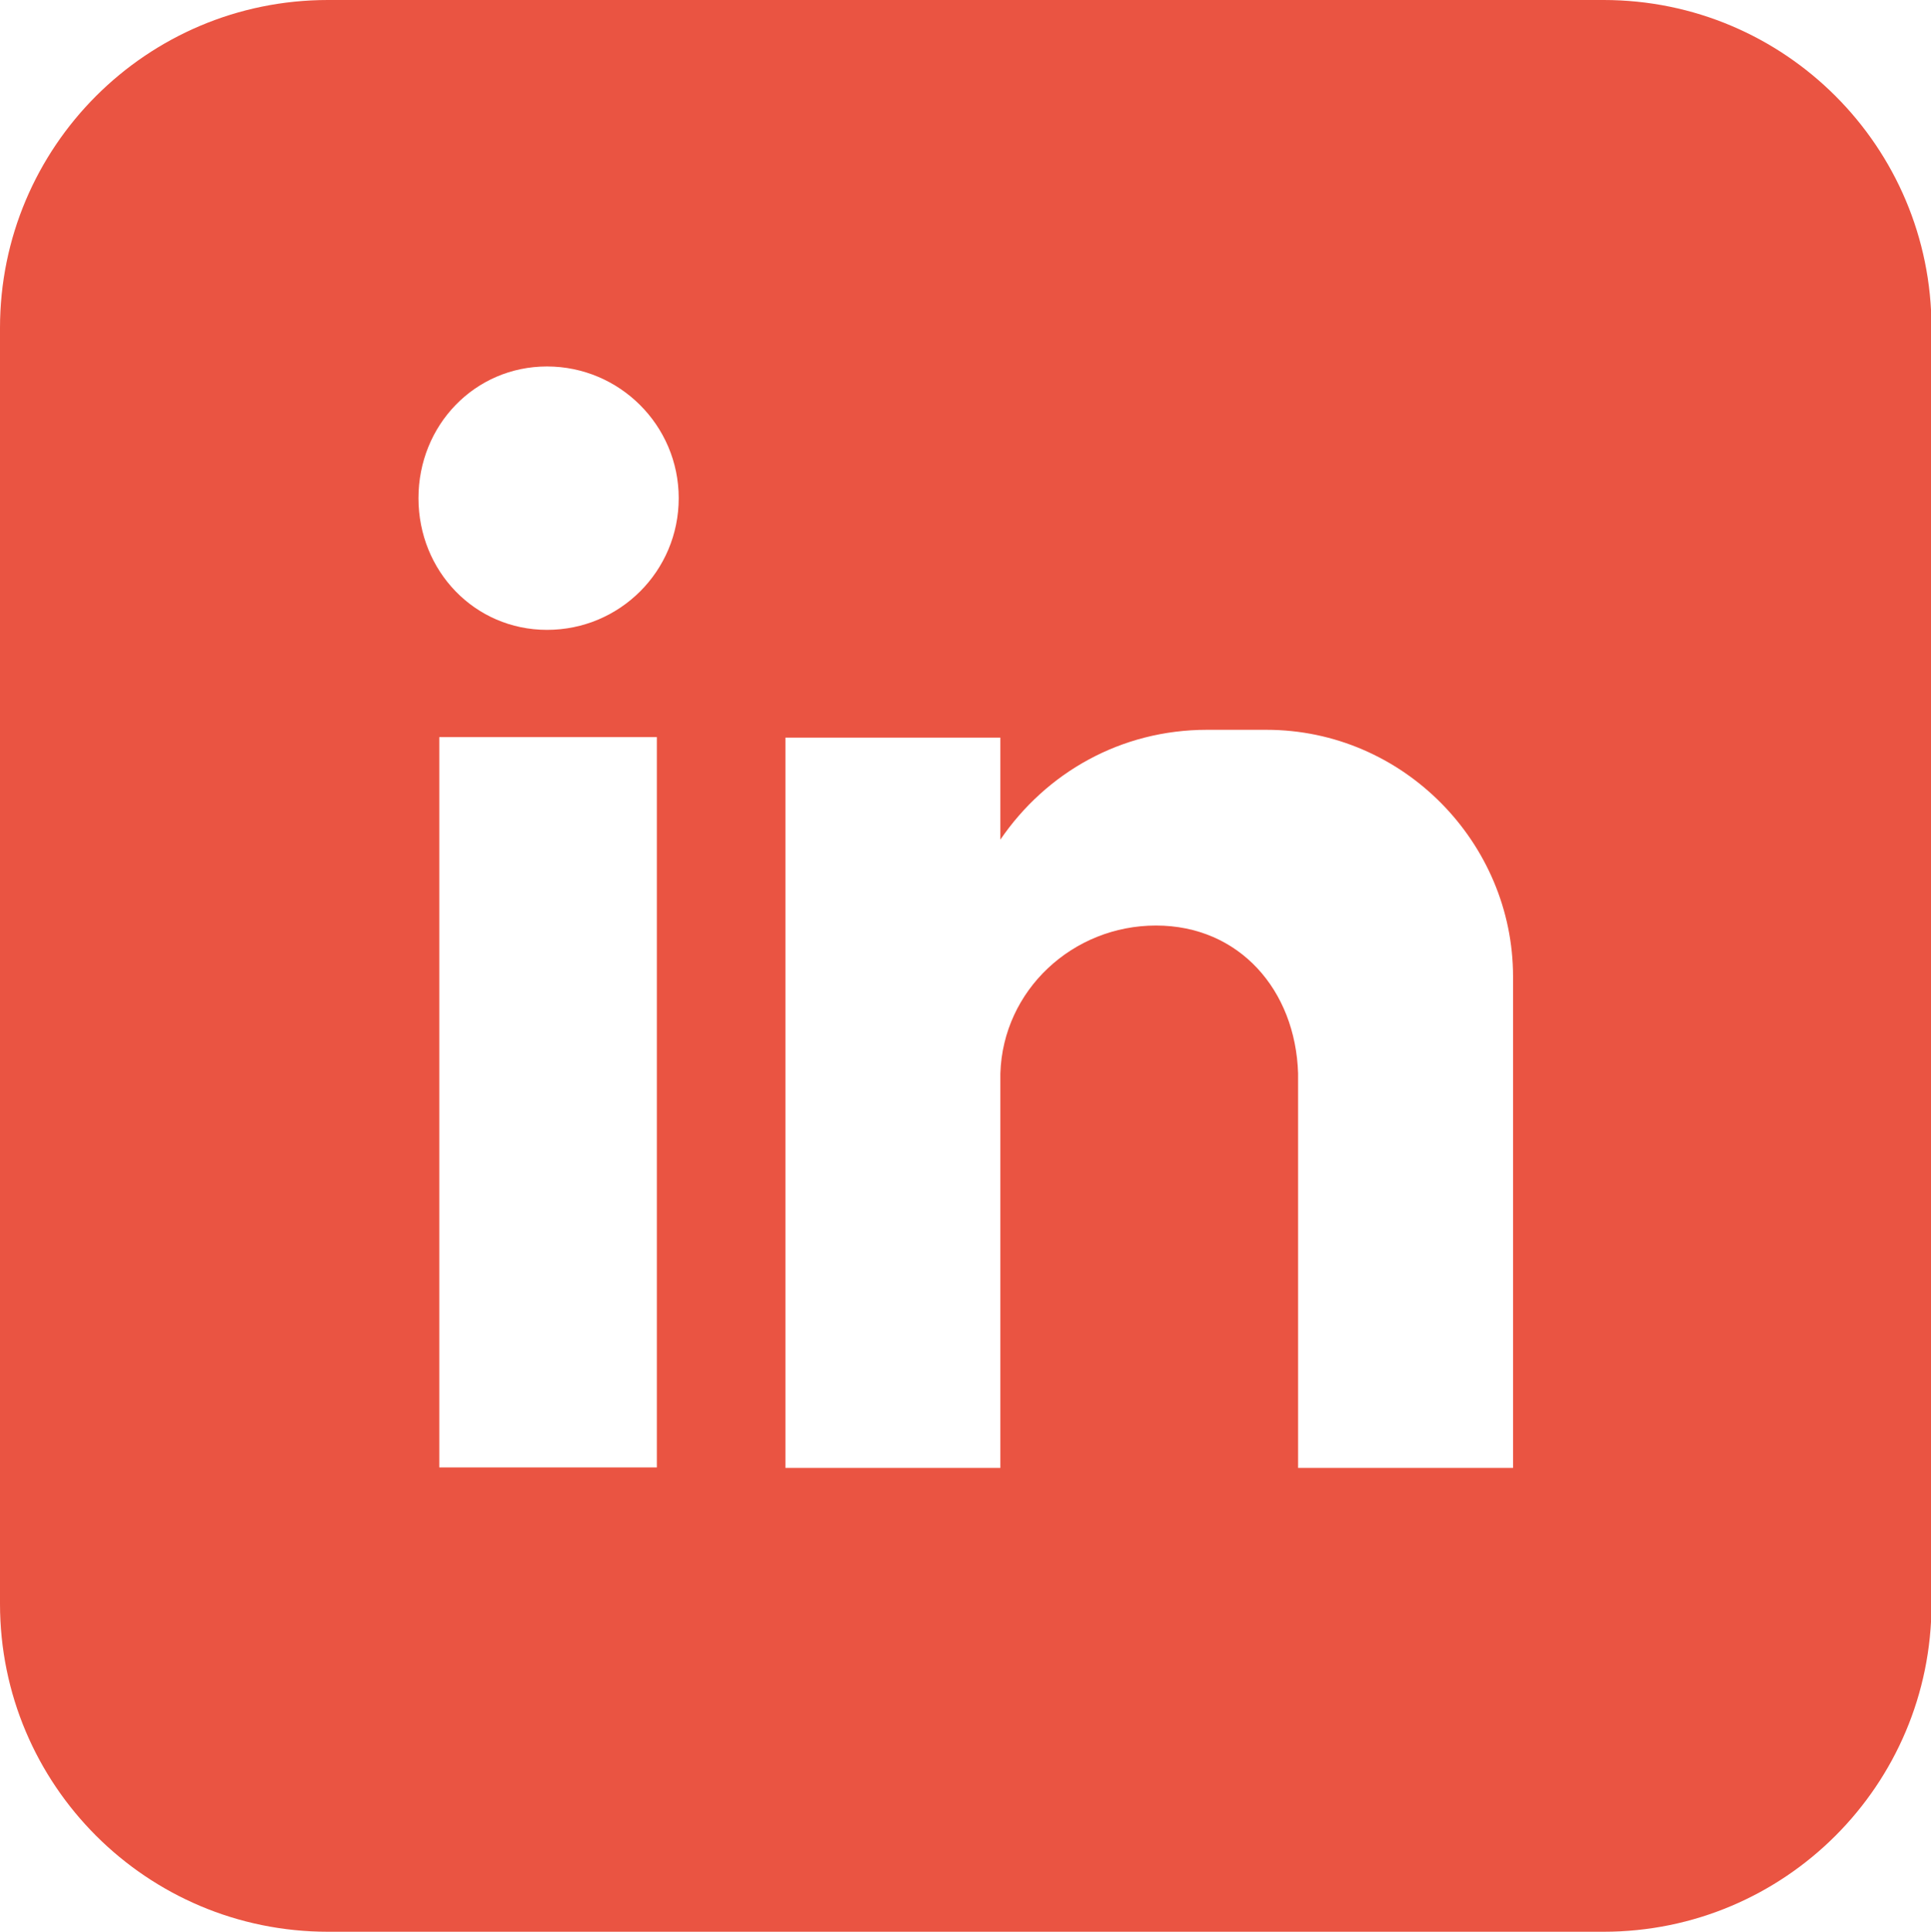
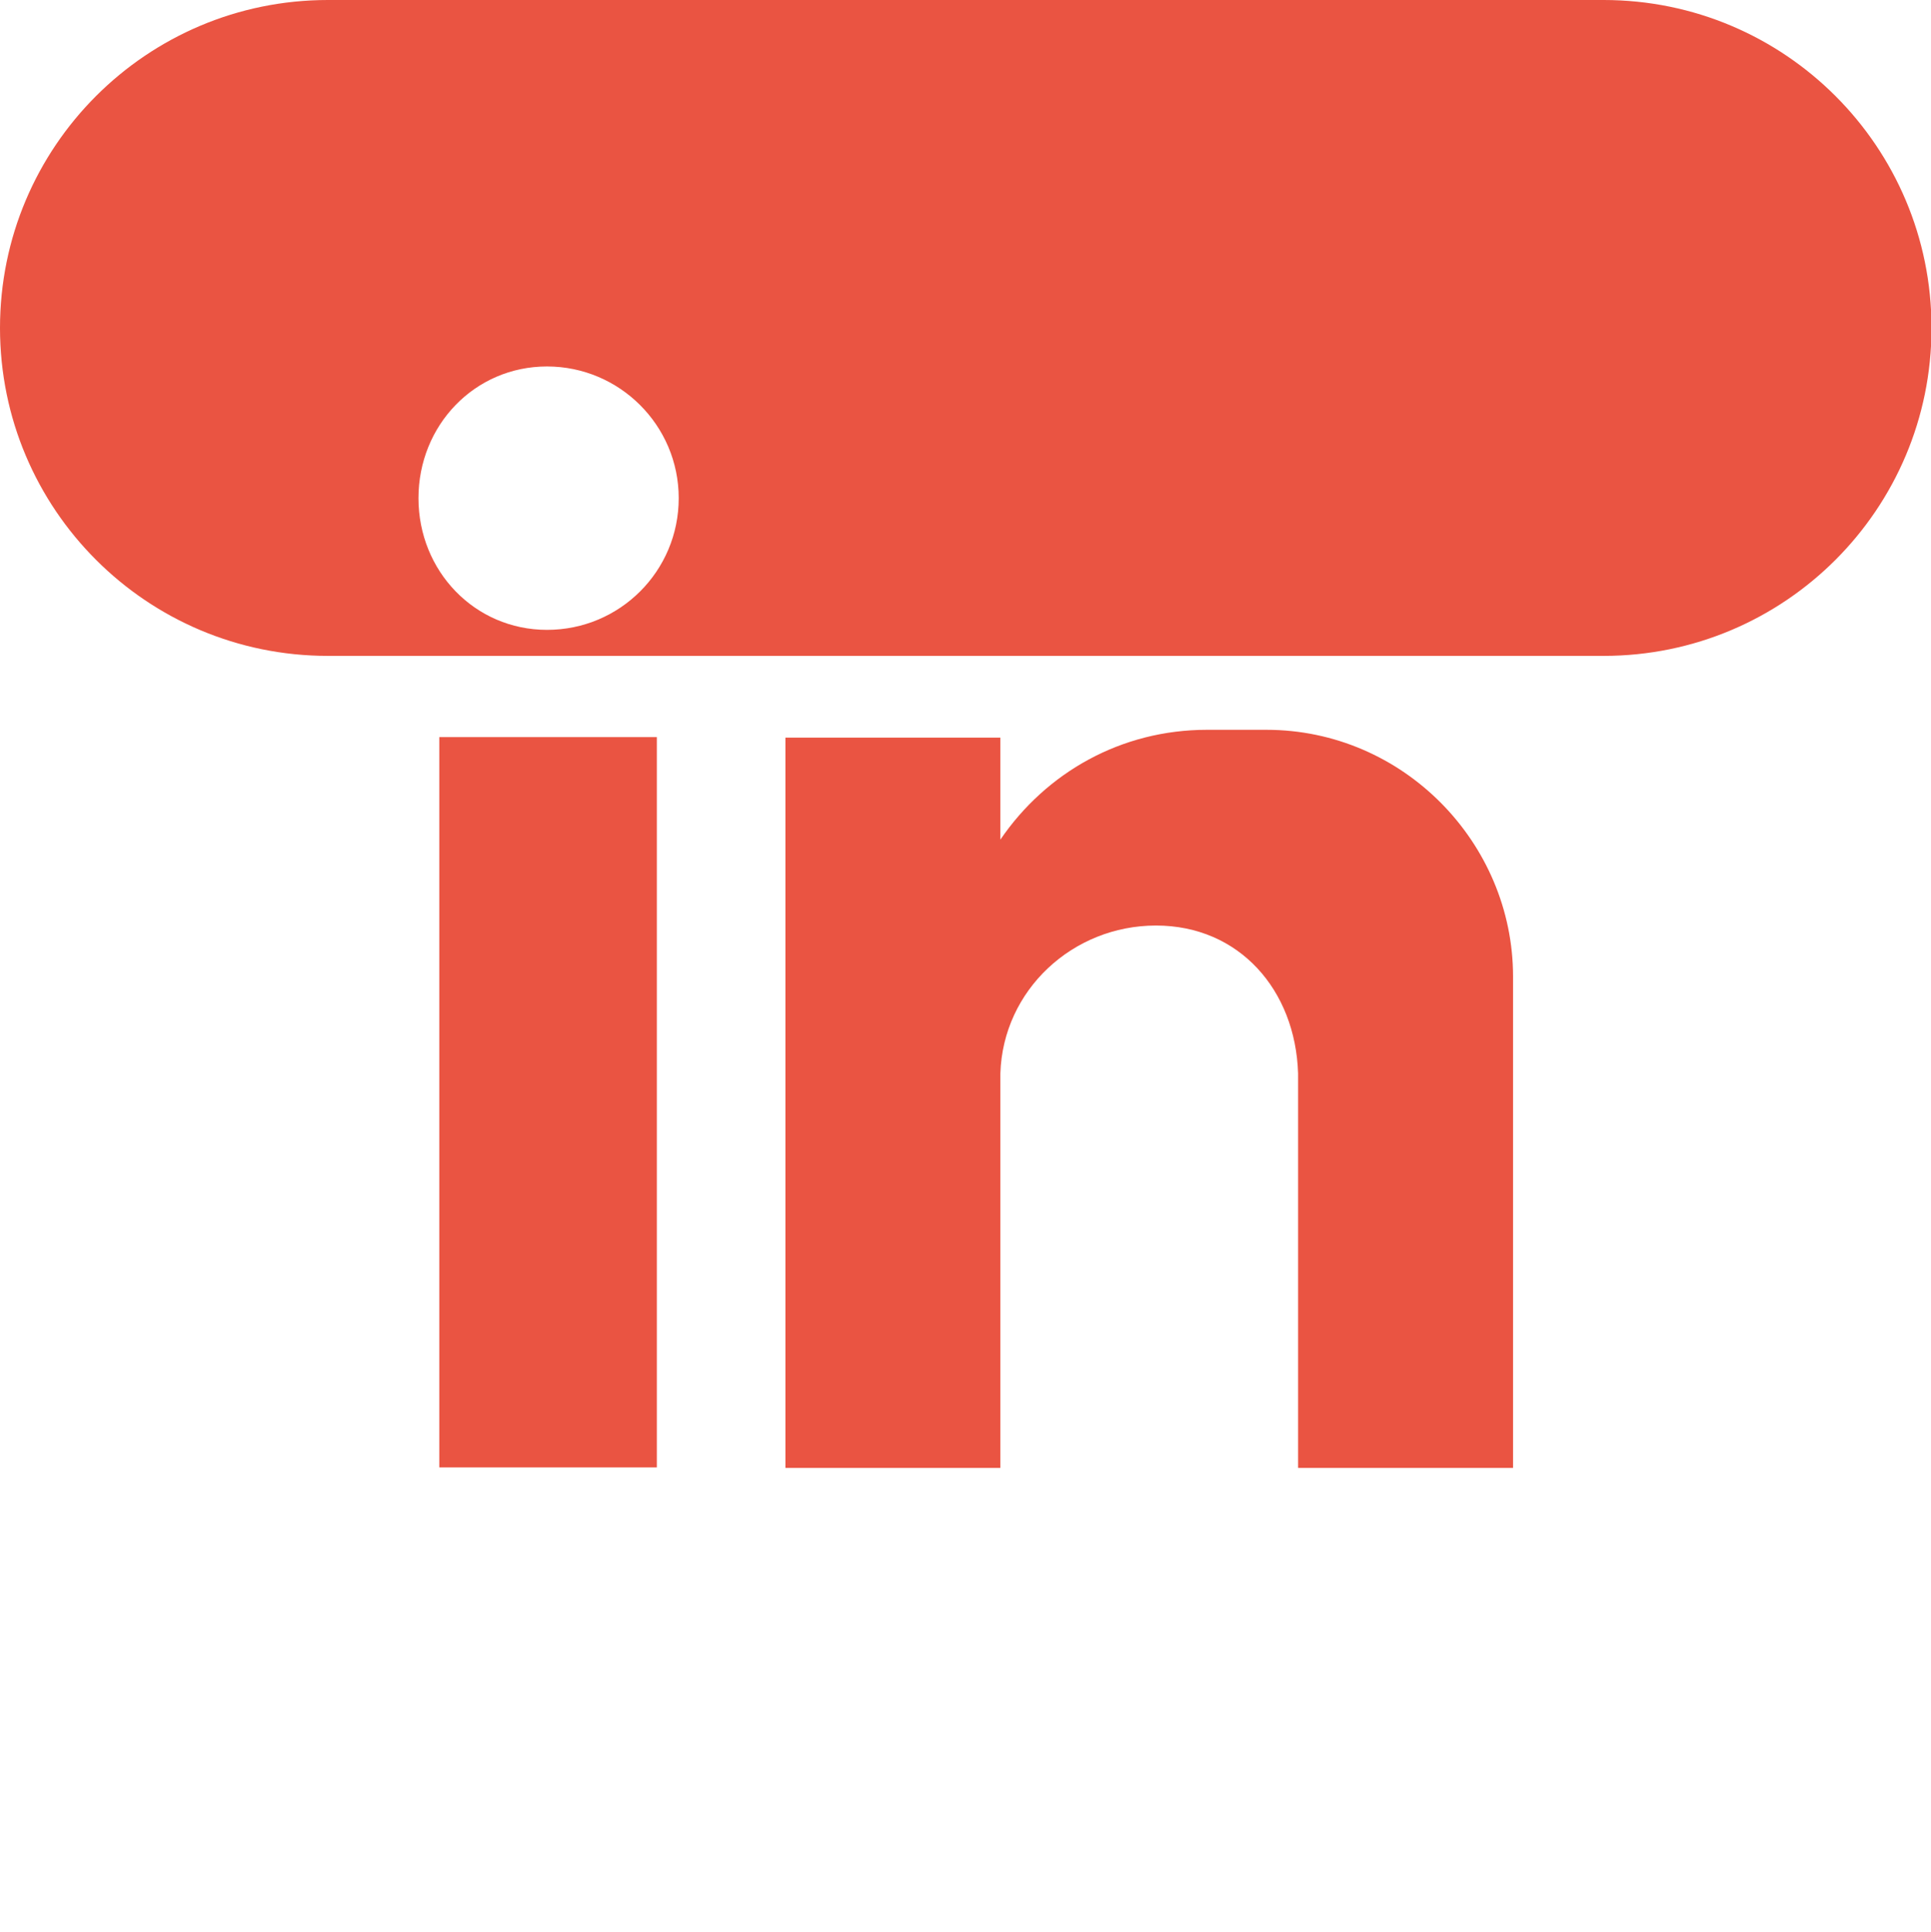
<svg xmlns="http://www.w3.org/2000/svg" id="Capa_2" viewBox="0 0 37.1 37.11">
  <defs>
    <style>.cls-1{fill:#ea5442;}</style>
  </defs>
  <g id="Capa_1-2">
-     <path class="cls-1" d="M29.07,20.87v7.33h-4.13v-7.58c-.05-1.6-1.13-2.84-2.73-2.84s-2.94,1.24-2.99,2.84v7.58h-4.13v-14.03h4.13v1.96c.88-1.29,2.32-2.11,3.97-2.11h1.14c2.63,0,4.74,2.17,4.74,4.74v2.12ZM10.51,12.1c-1.39,0-2.47-1.13-2.47-2.53s1.08-2.53,2.47-2.53,2.53,1.13,2.53,2.53-1.13,2.53-2.53,2.53M12.62,28.19h-4.18v-14.03h4.18v14.03ZM30.81,0H6.3C2.82,0,0,2.82,0,6.3v24.51c0,3.48,2.82,6.3,6.3,6.3h24.51c3.48,0,6.3-2.82,6.3-6.3V6.3c0-3.48-2.82-6.3-6.3-6.3" />
+     <path class="cls-1" d="M29.07,20.87v7.33h-4.13v-7.58c-.05-1.6-1.13-2.84-2.73-2.84s-2.94,1.24-2.99,2.84v7.58h-4.13v-14.03h4.13v1.96c.88-1.29,2.32-2.11,3.97-2.11h1.14c2.63,0,4.74,2.17,4.74,4.74v2.12ZM10.51,12.1c-1.39,0-2.47-1.13-2.47-2.53s1.08-2.53,2.47-2.53,2.53,1.13,2.53,2.53-1.13,2.53-2.53,2.53M12.62,28.19h-4.18v-14.03h4.18v14.03ZM30.81,0H6.3C2.82,0,0,2.82,0,6.3c0,3.48,2.82,6.3,6.3,6.3h24.51c3.48,0,6.3-2.82,6.3-6.3V6.3c0-3.48-2.82-6.3-6.3-6.3" />
  </g>
</svg>